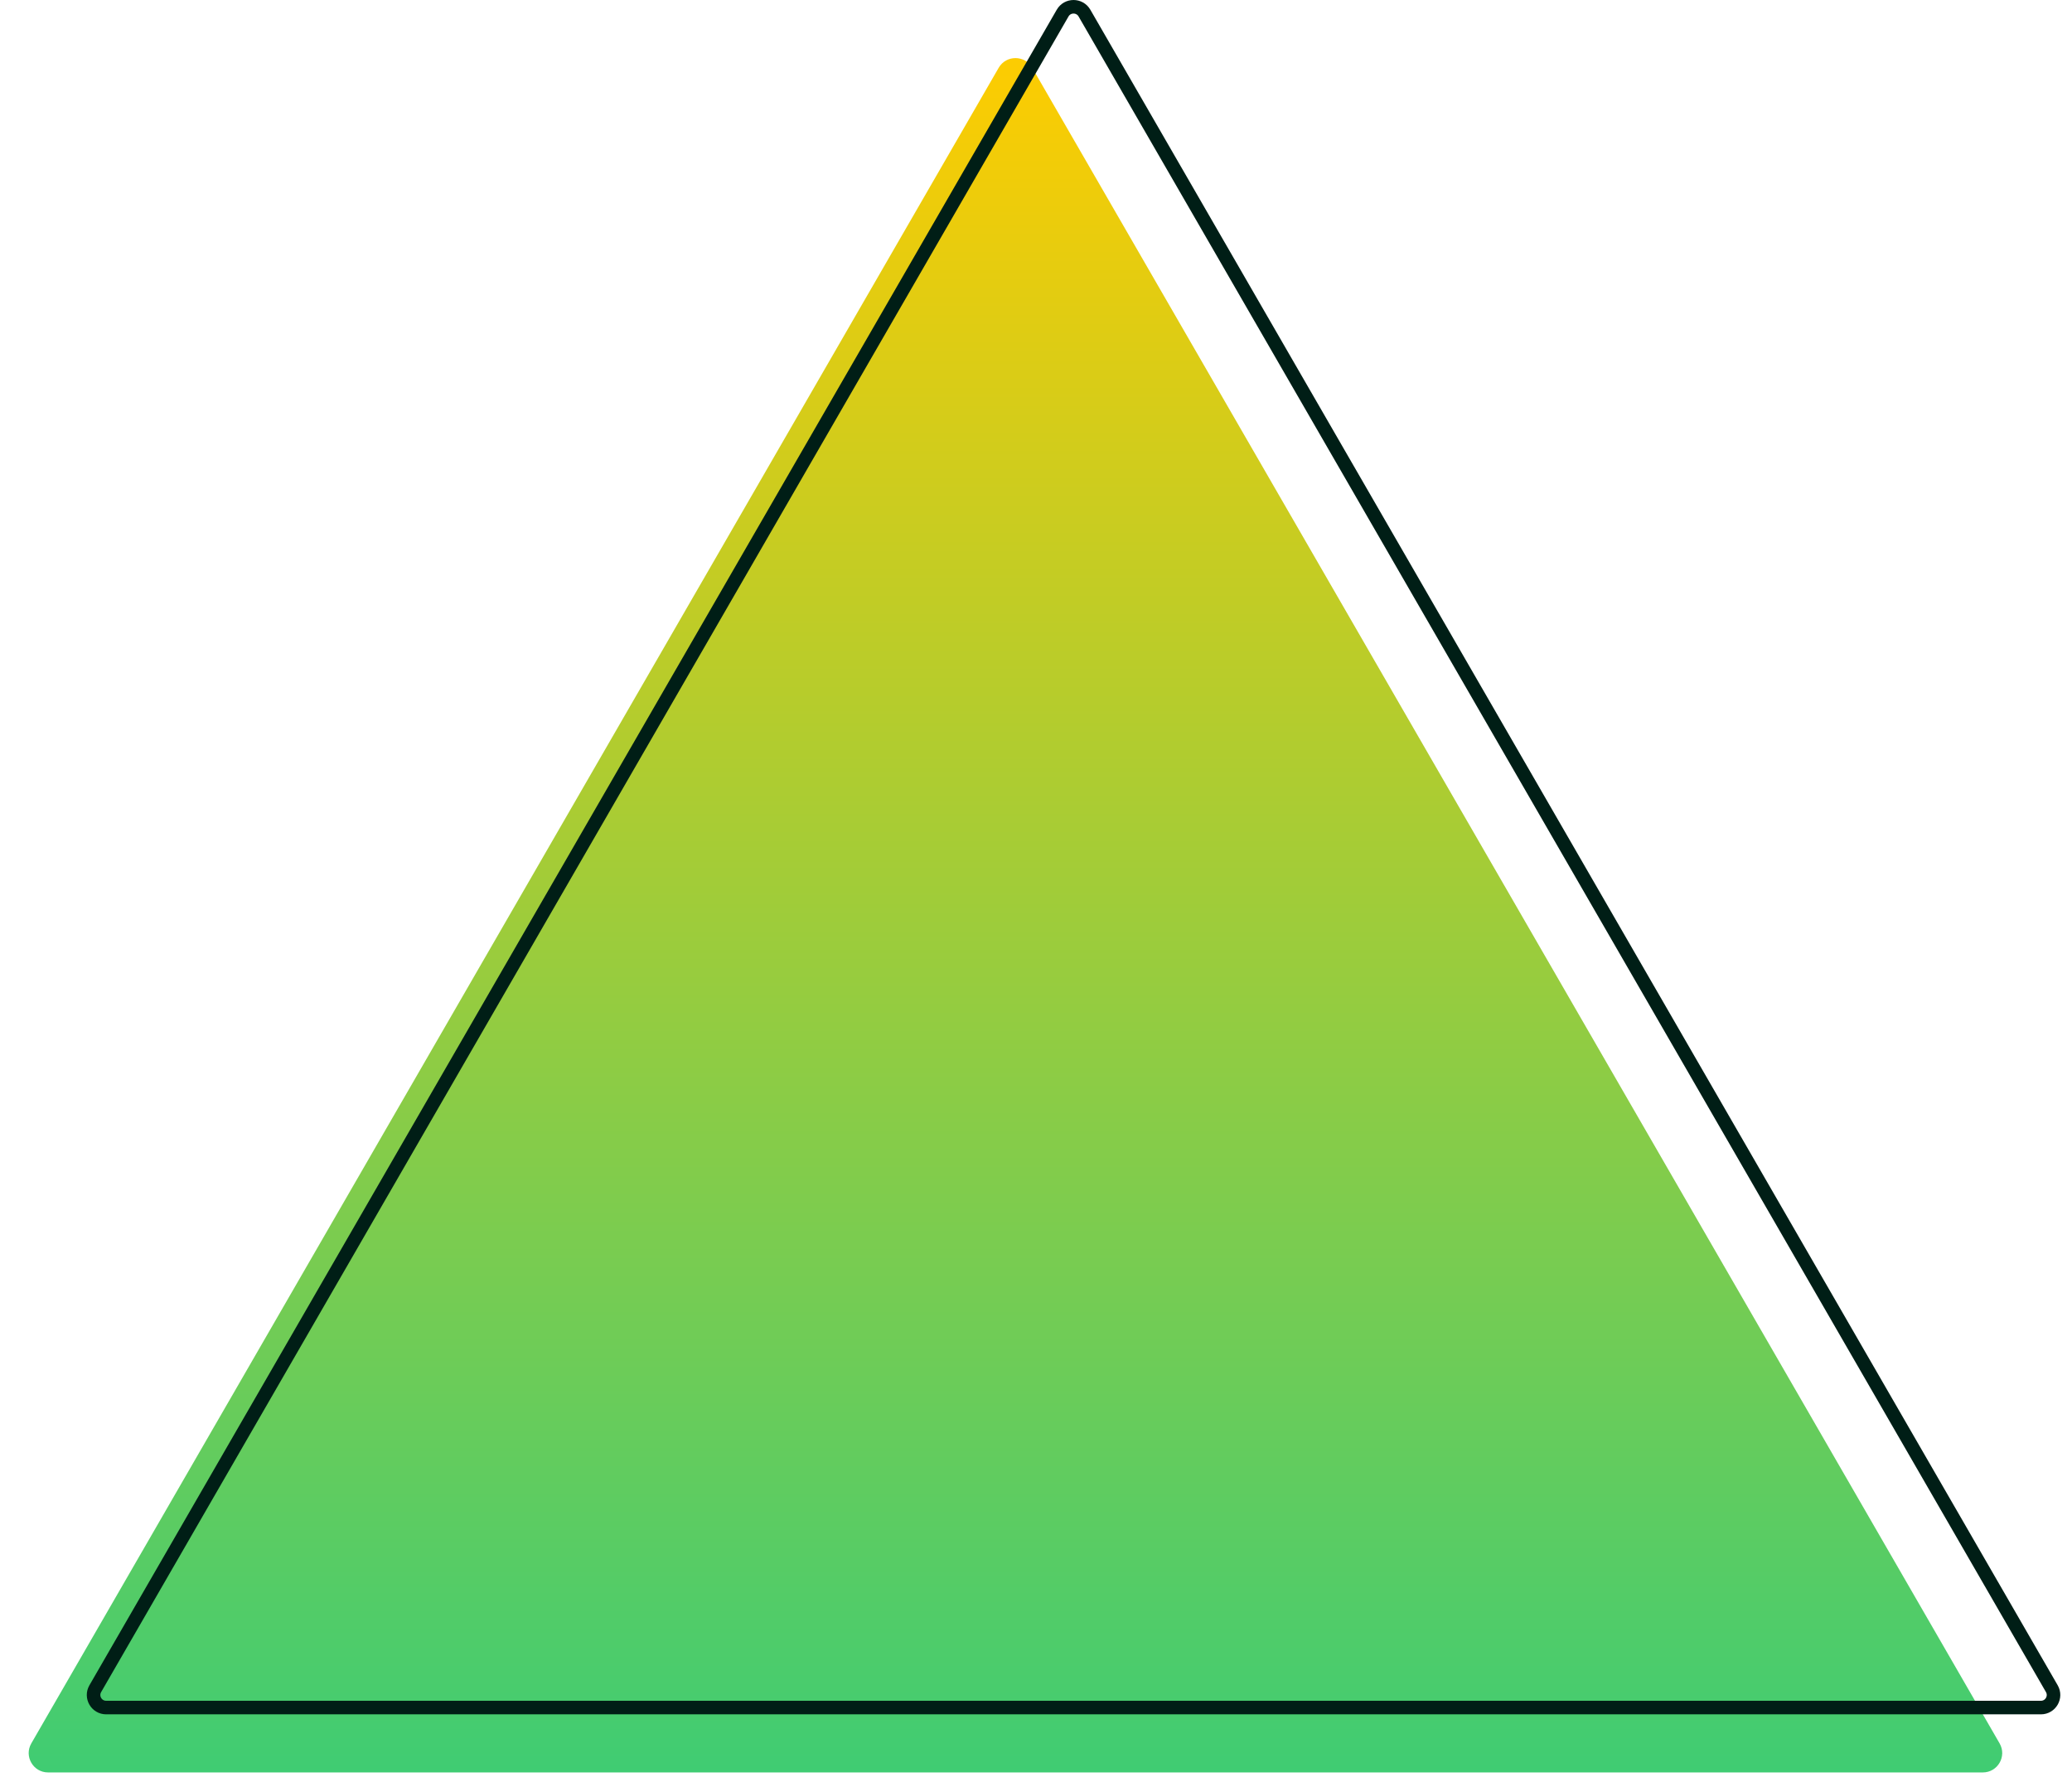
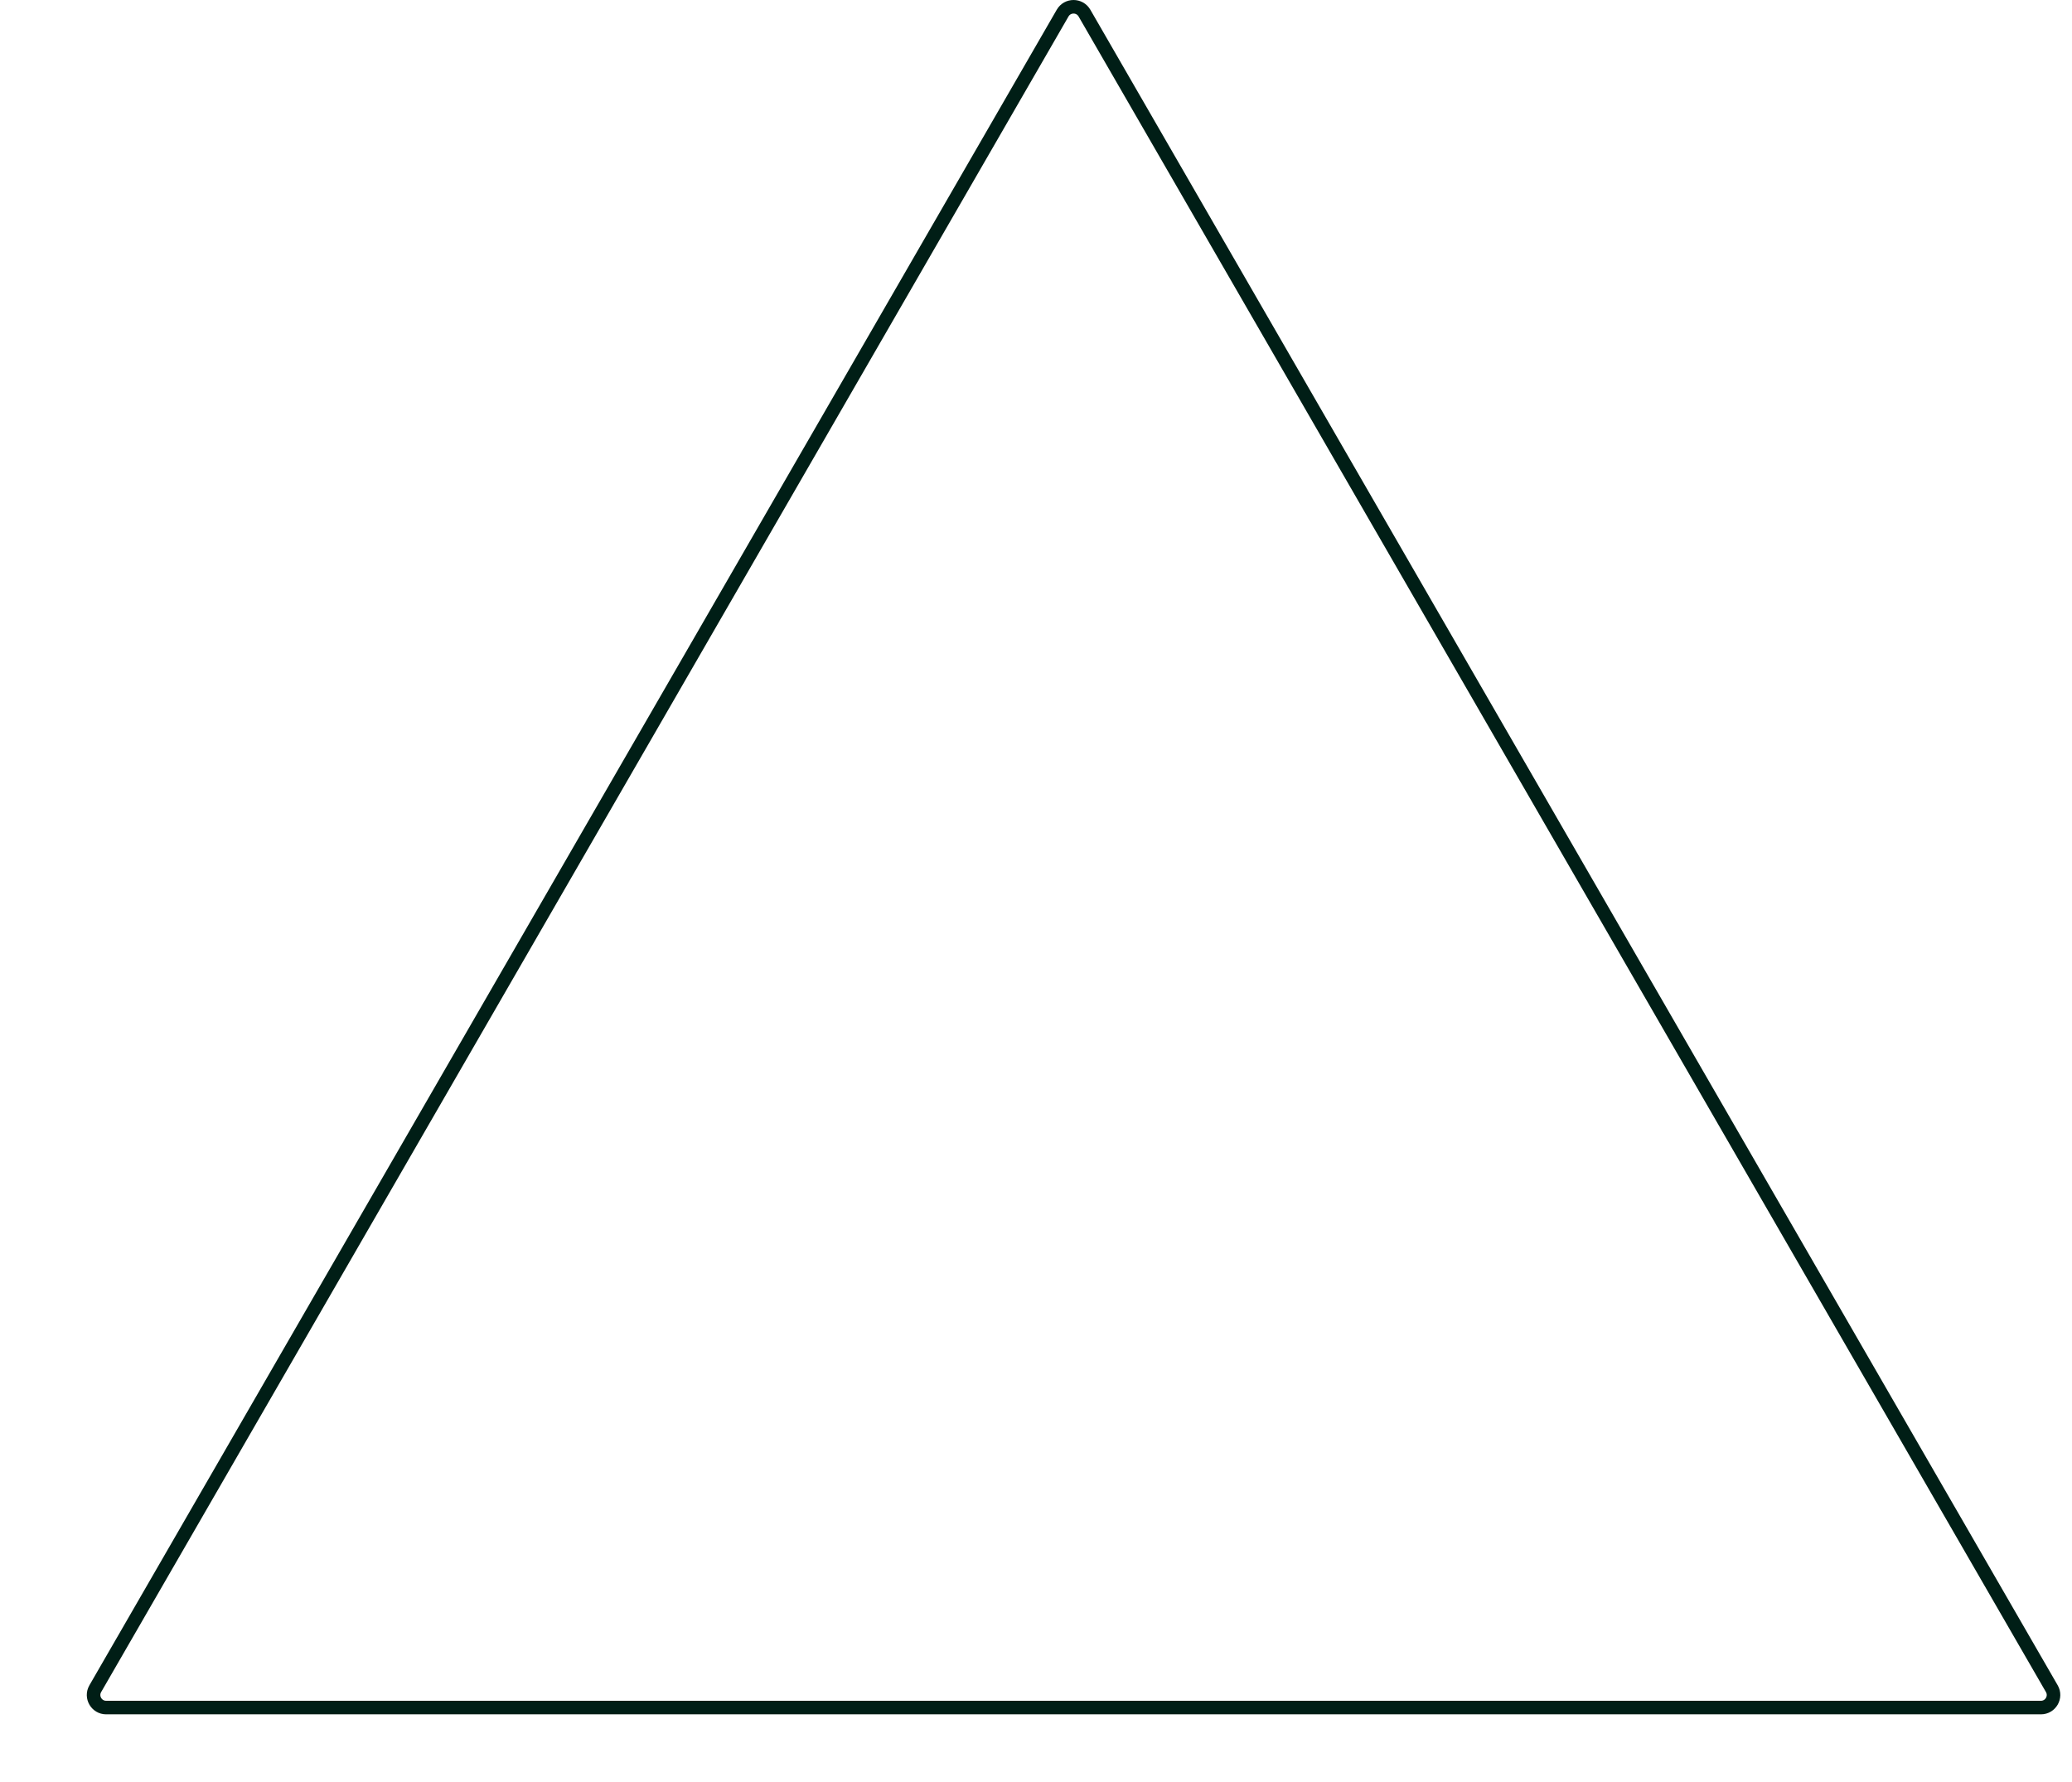
<svg xmlns="http://www.w3.org/2000/svg" width="107" height="92" viewBox="0 0 107 92" fill="none">
-   <path d="M51.573 3.5C51.958 2.833 52.92 2.833 53.305 3.5L103.261 90.026C103.646 90.693 103.164 91.526 102.395 91.526H2.483C1.713 91.526 1.232 90.693 1.617 90.026L51.573 3.5Z" fill="url(#paint0_linear_121_351)" />
  <path d="M54.876 0.675C55.126 0.242 55.751 0.242 56.002 0.675L105.958 87.201C106.208 87.635 105.895 88.176 105.395 88.176H5.483C4.982 88.176 4.67 87.635 4.92 87.201L54.876 0.675Z" stroke="#001E16" stroke-width="0.7" />
  <defs>
    <linearGradient id="paint0_linear_121_351" x1="52.439" y1="121.368" x2="52.439" y2="2" gradientUnits="userSpaceOnUse">
      <stop stop-color="#00CC99" />
      <stop offset="1" stop-color="#FFCC00" />
    </linearGradient>
  </defs>
</svg>